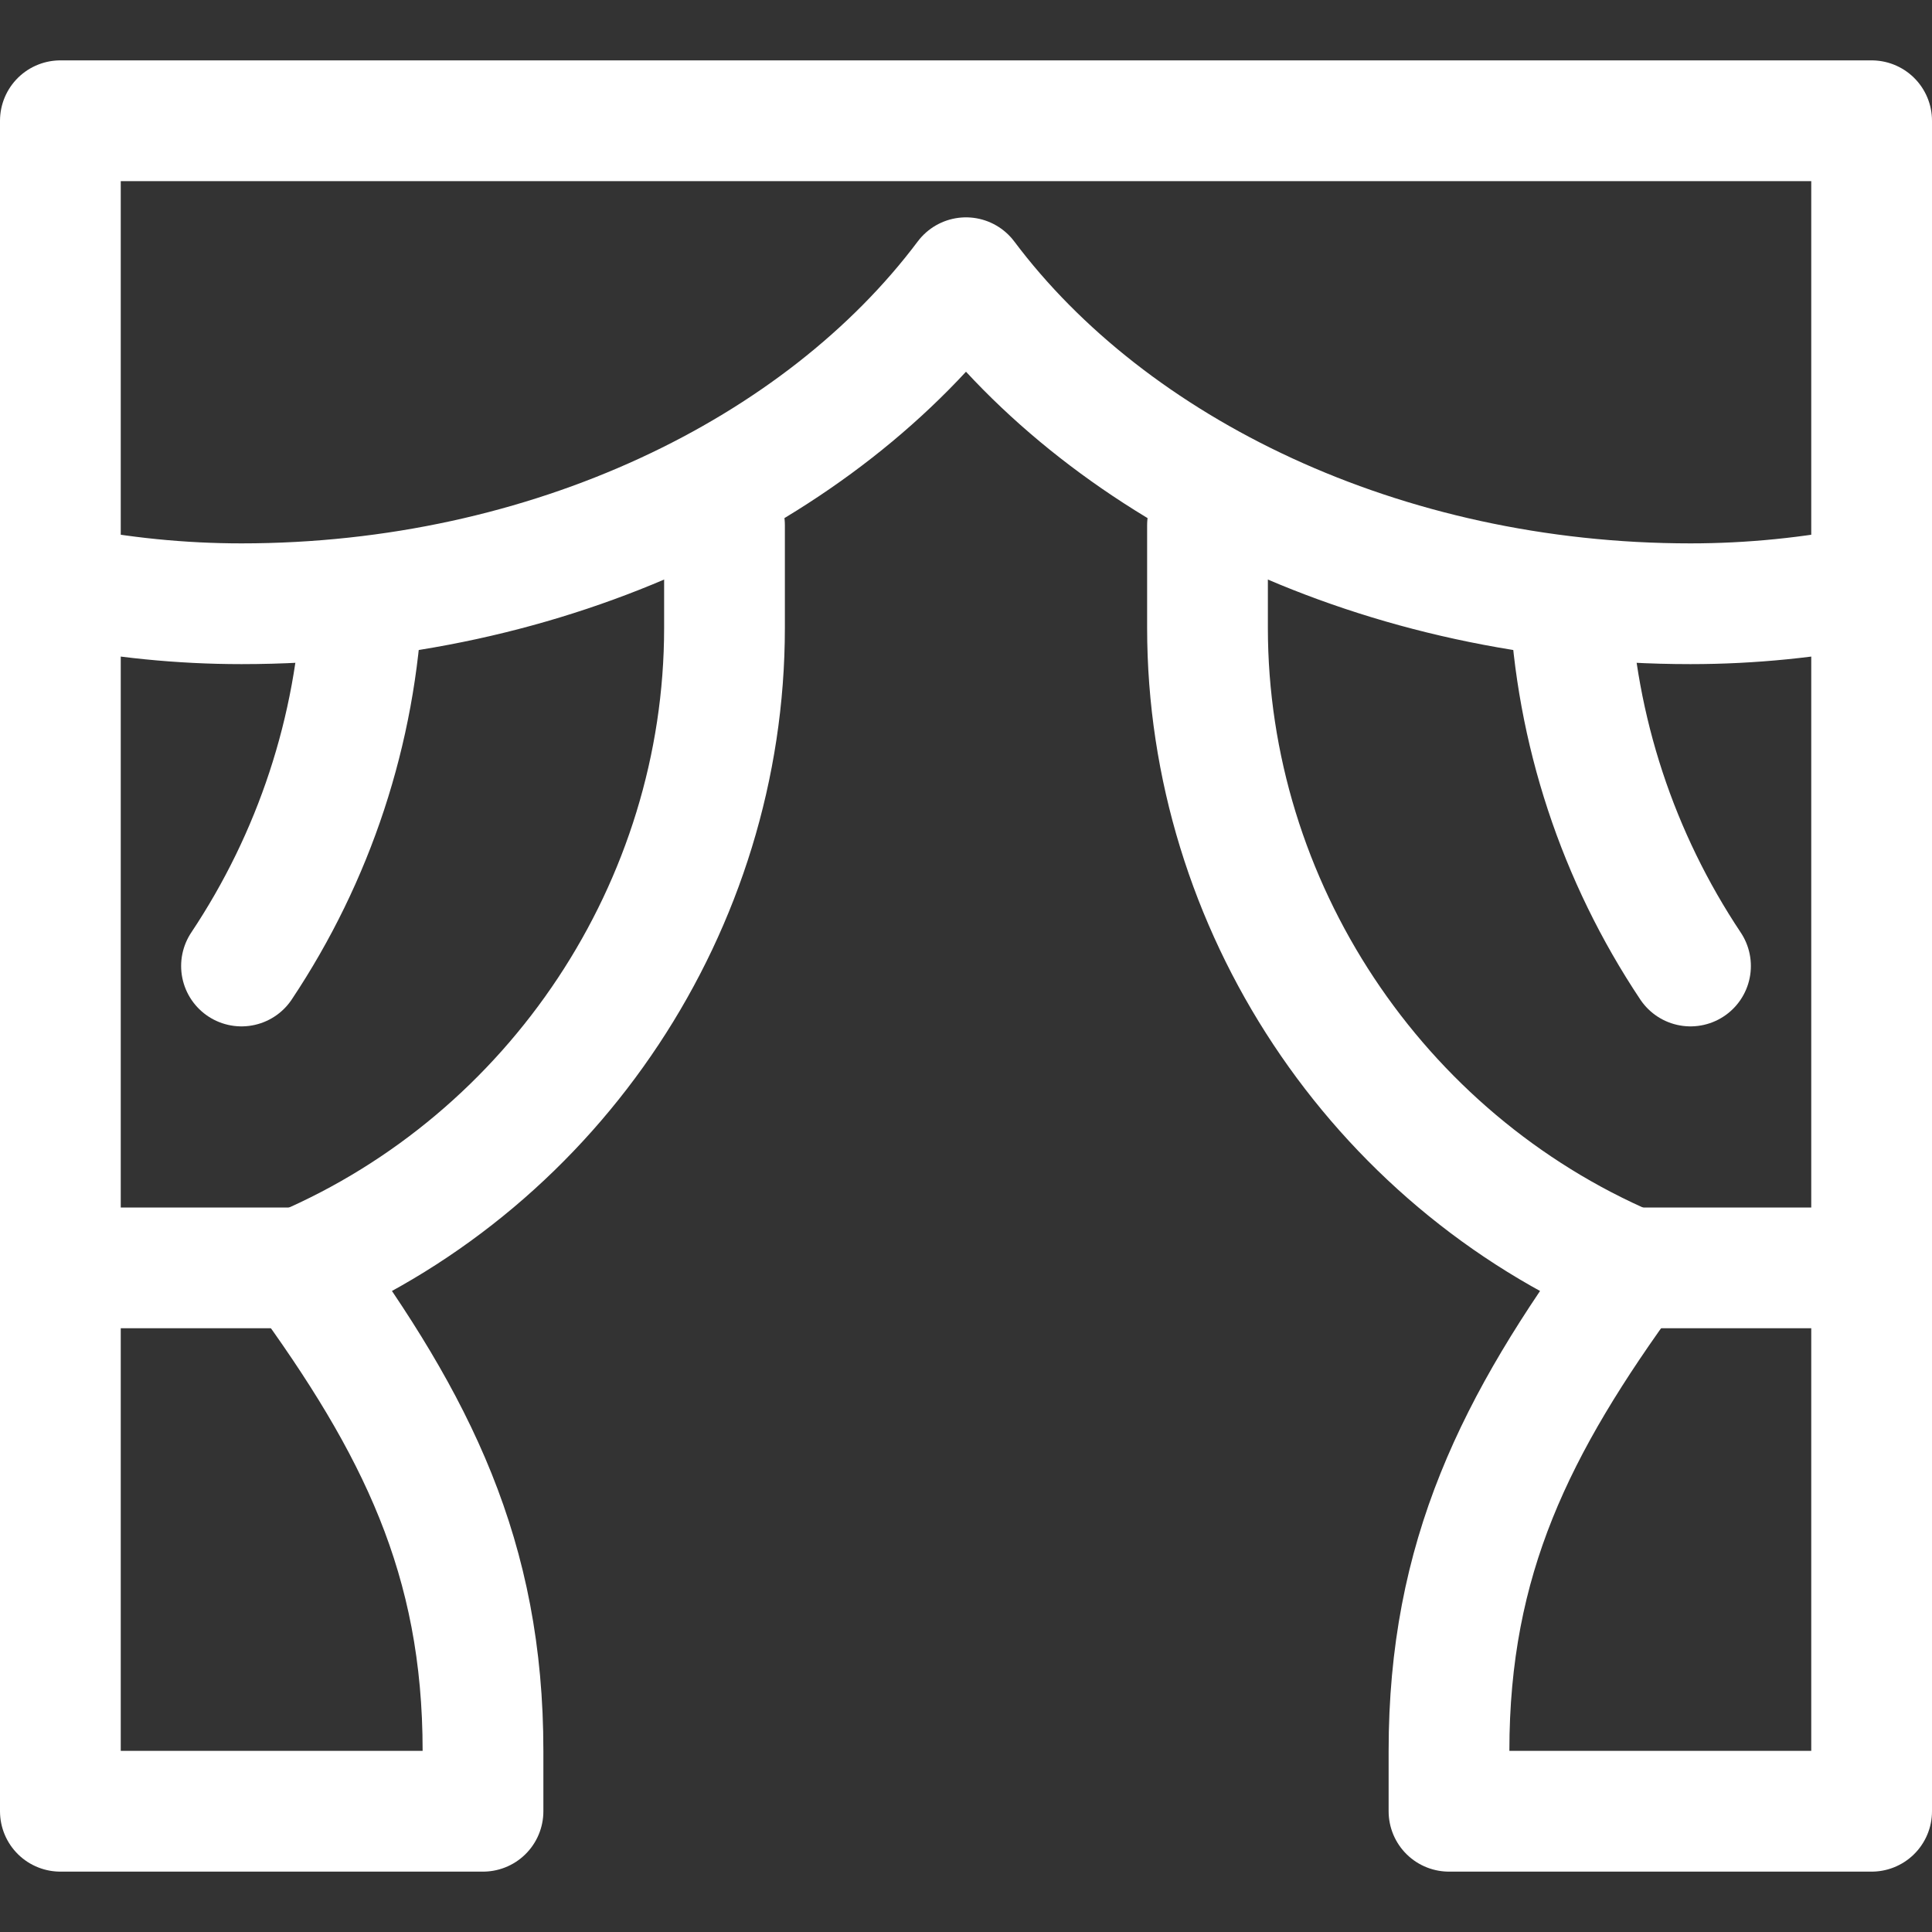
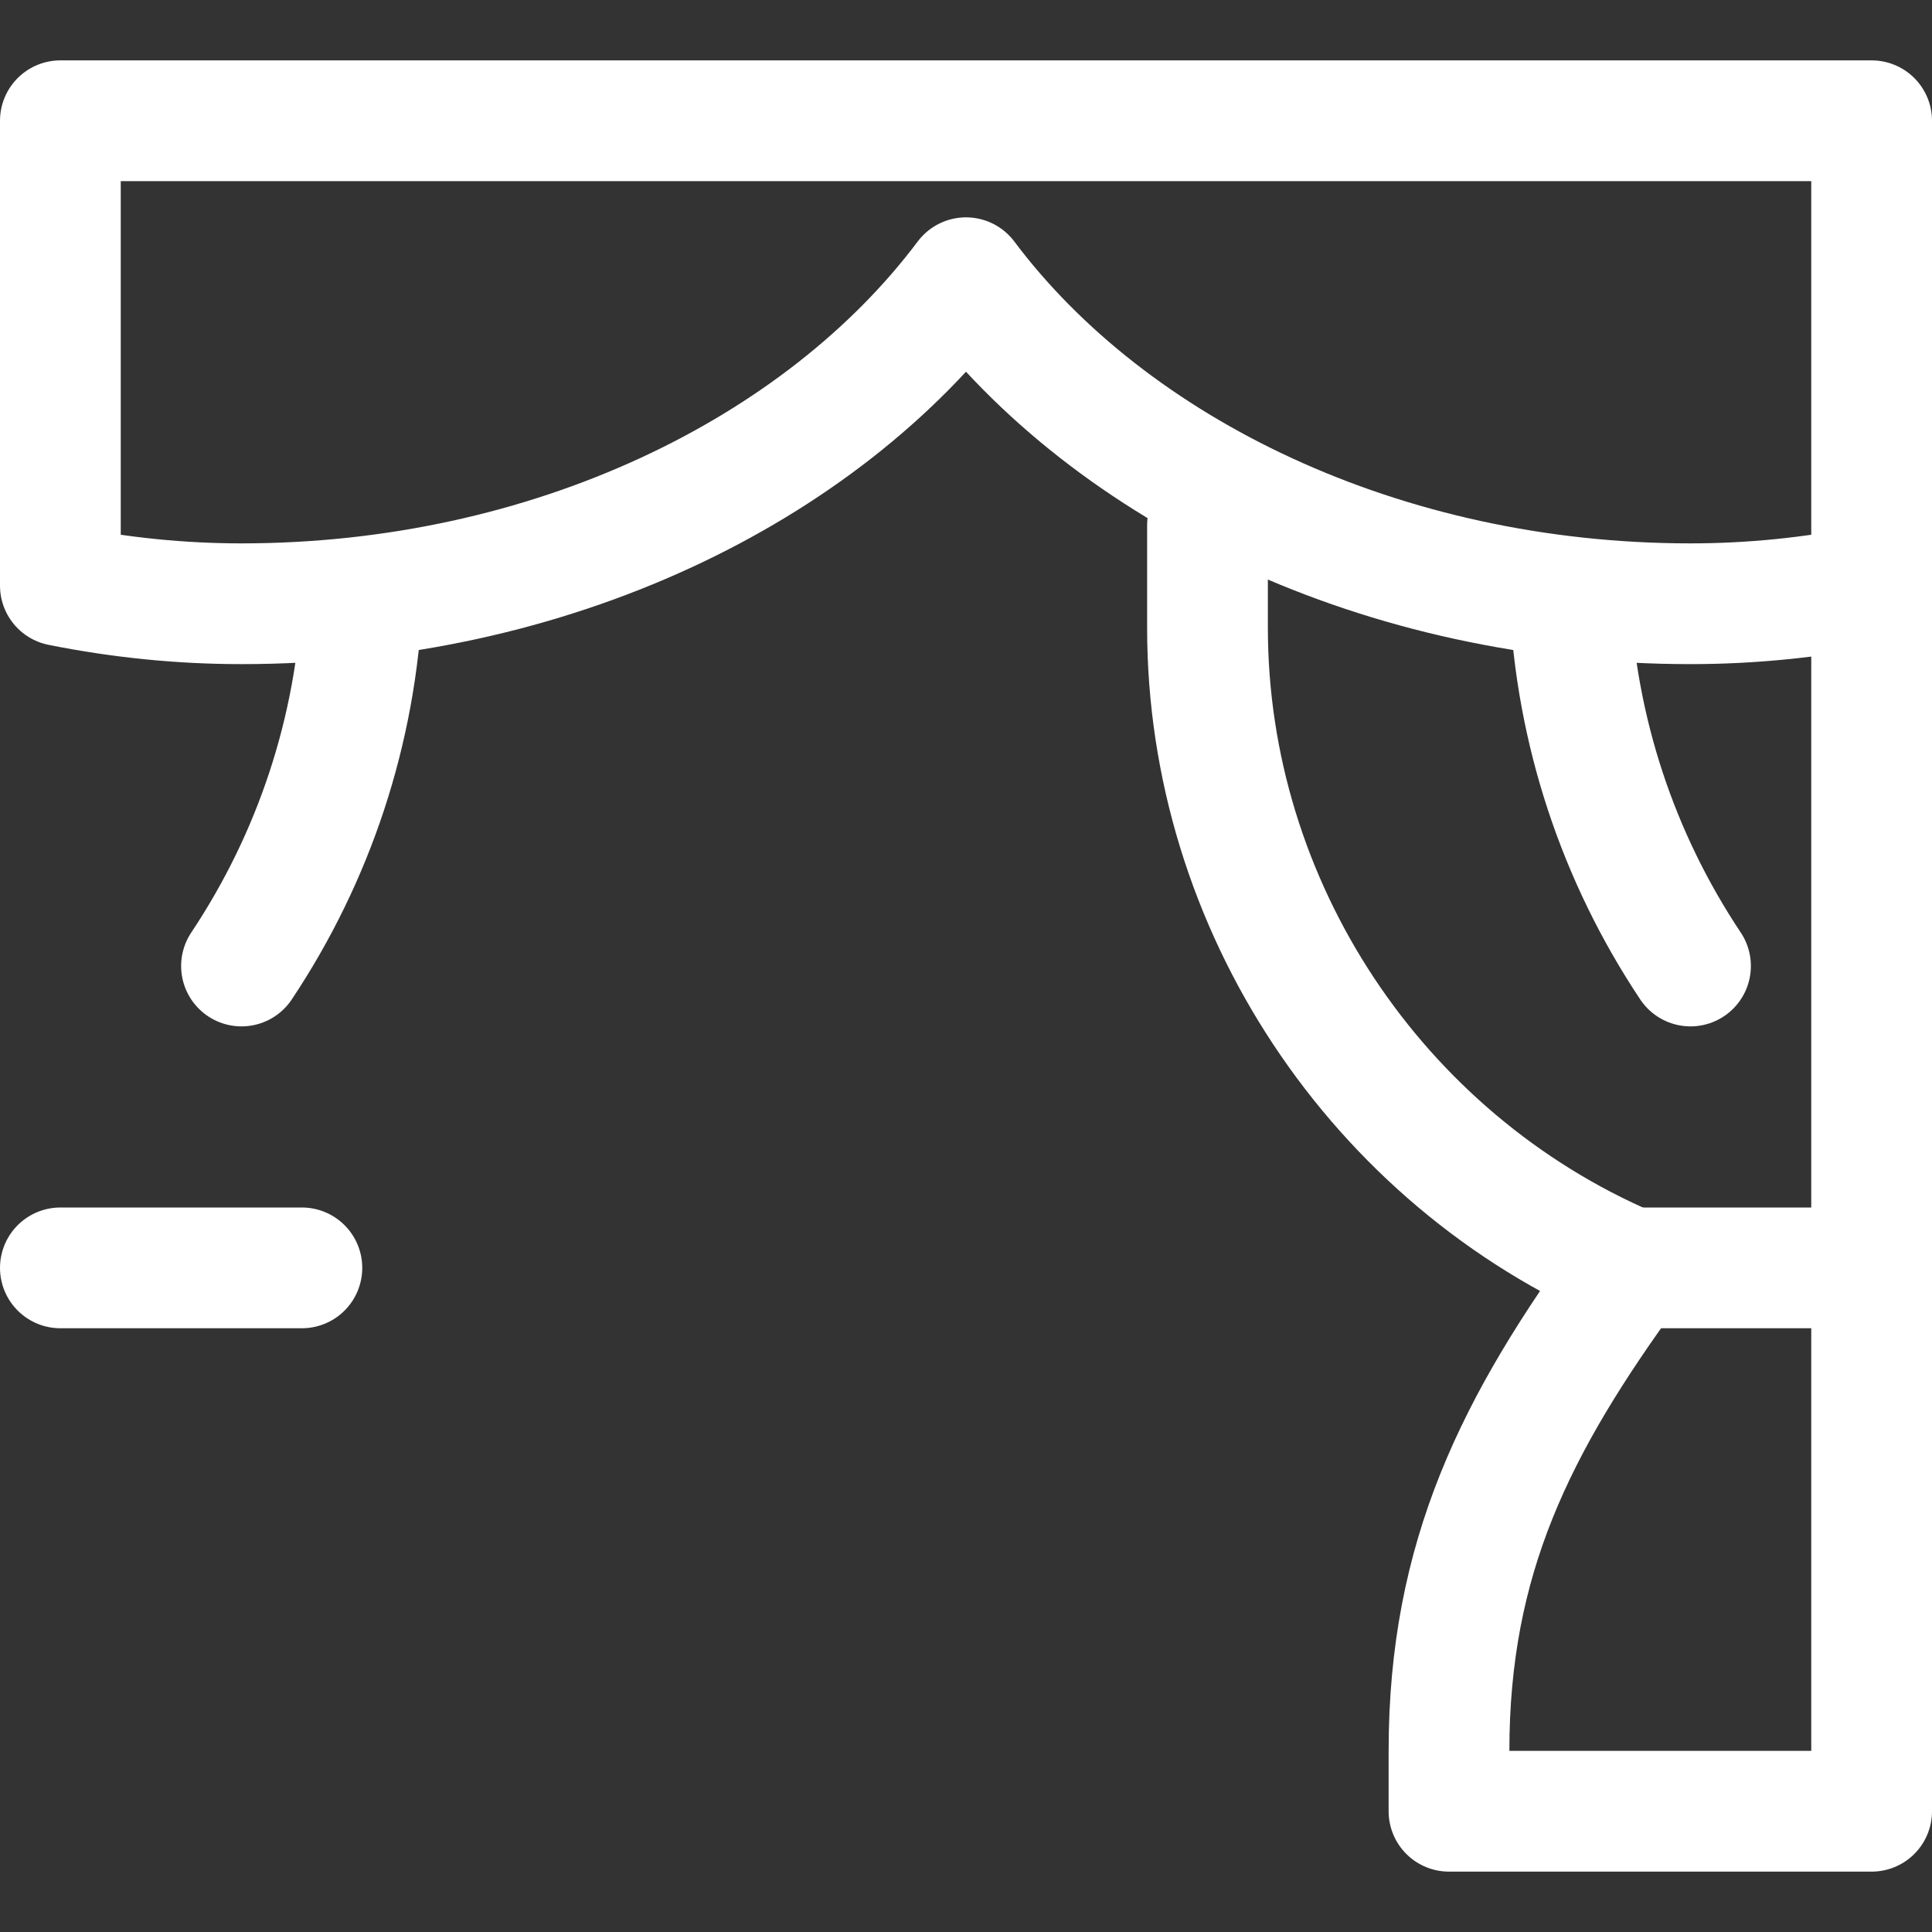
<svg xmlns="http://www.w3.org/2000/svg" version="1.1" id="Icons" viewBox="0 0 32 32" xml:space="preserve">
  <rect x="0" y="0" width="32" height="32" fill="#333333" stroke="none" />
  <style type="text/css">
	.st0{fill:none;stroke:#ffffff;stroke-width:2;stroke-linecap:round;stroke-linejoin:round;stroke-miterlimit:10;}
</style>
  <path class="st0" d="M31,2H1v7.7C2,9.9,3,10,4,10c5.1,0,9.6-2.2,12-5.4c2.4,3.2,6.9,5.4,12,5.4c1,0,2-0.1,3-0.3V2z" />
-   <path class="st0" d="M12,8.7v1.7C12,15,9.2,19.2,5,21l0,0l0,0c1.9,2.6,3,4.8,3,8v1H1V9" />
  <line class="st0" x1="1" y1="21" x2="5" y2="21" />
  <path class="st0" d="M31,9v21h-7v-1c0-3.2,1.1-5.4,3-8l0,0l0,0c-4.2-1.8-7-6-7-10.6V8.7" />
  <line class="st0" x1="31" y1="21" x2="27" y2="21" />
  <path class="st0" d="M4,16L4,16c1.2-1.8,1.9-3.9,2-6.1" />
  <path class="st0" d="M28,16L28,16c-1.2-1.8-1.9-3.9-2-6.1" />
</svg>